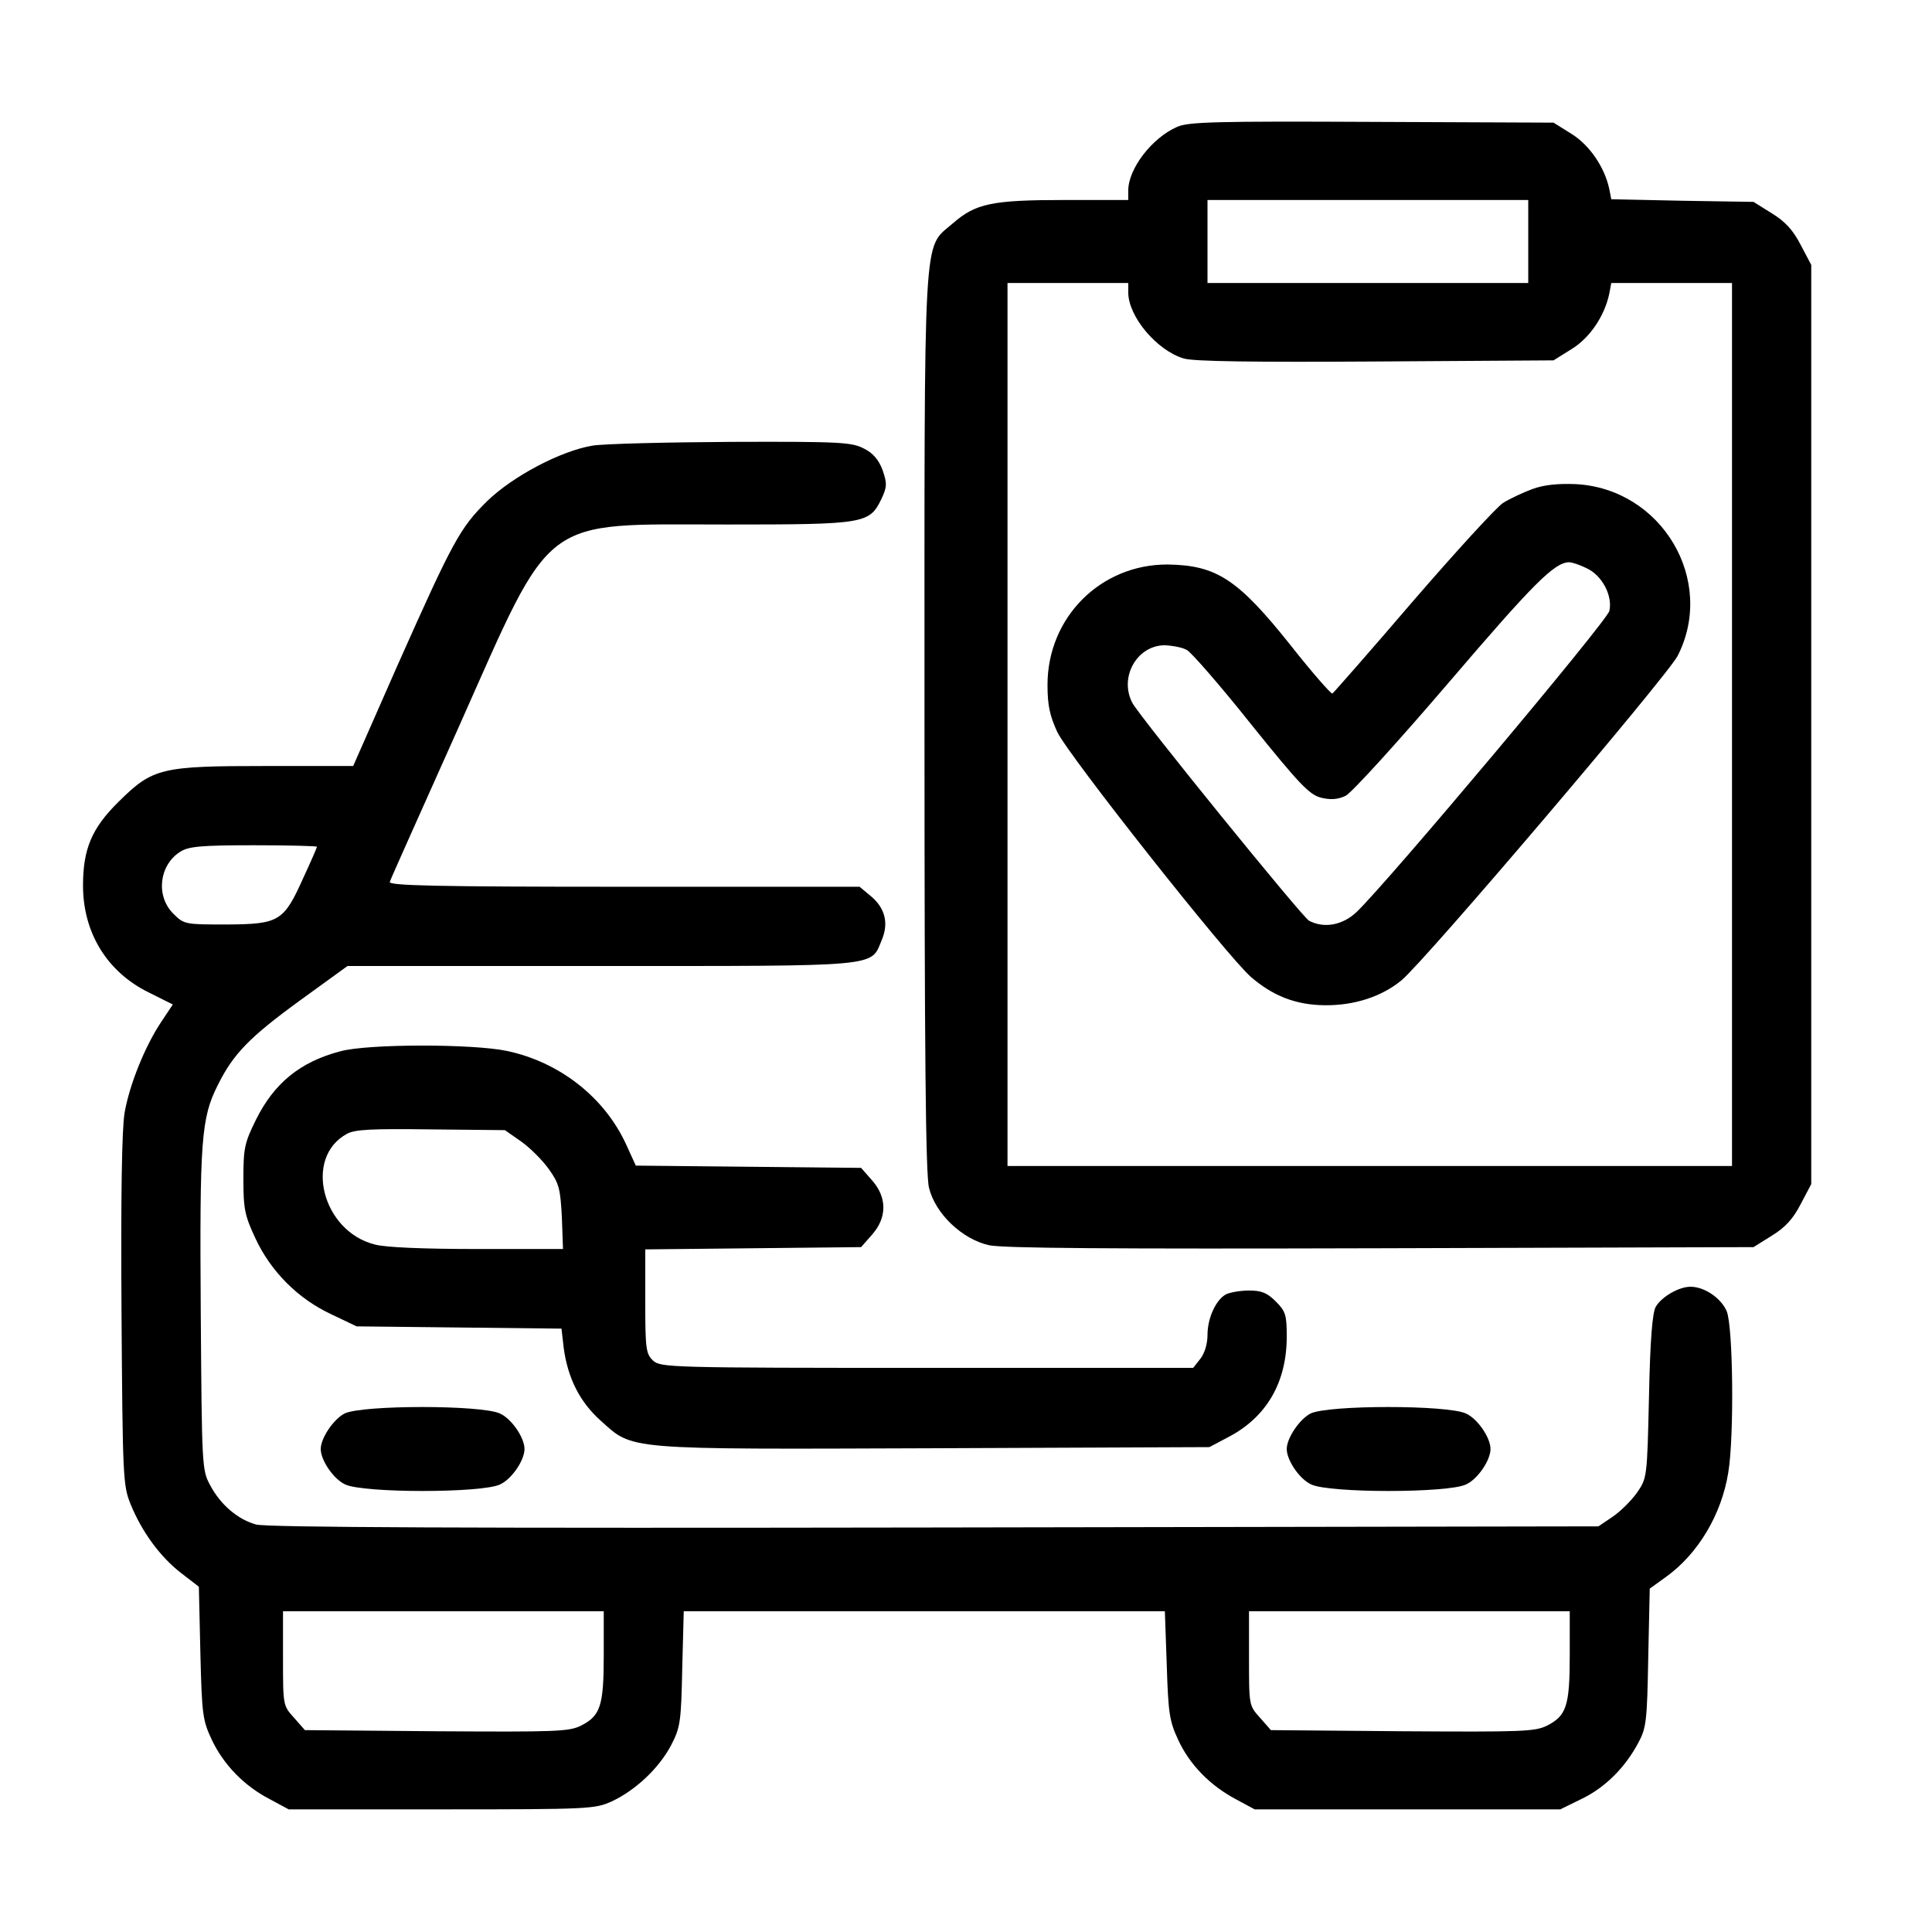
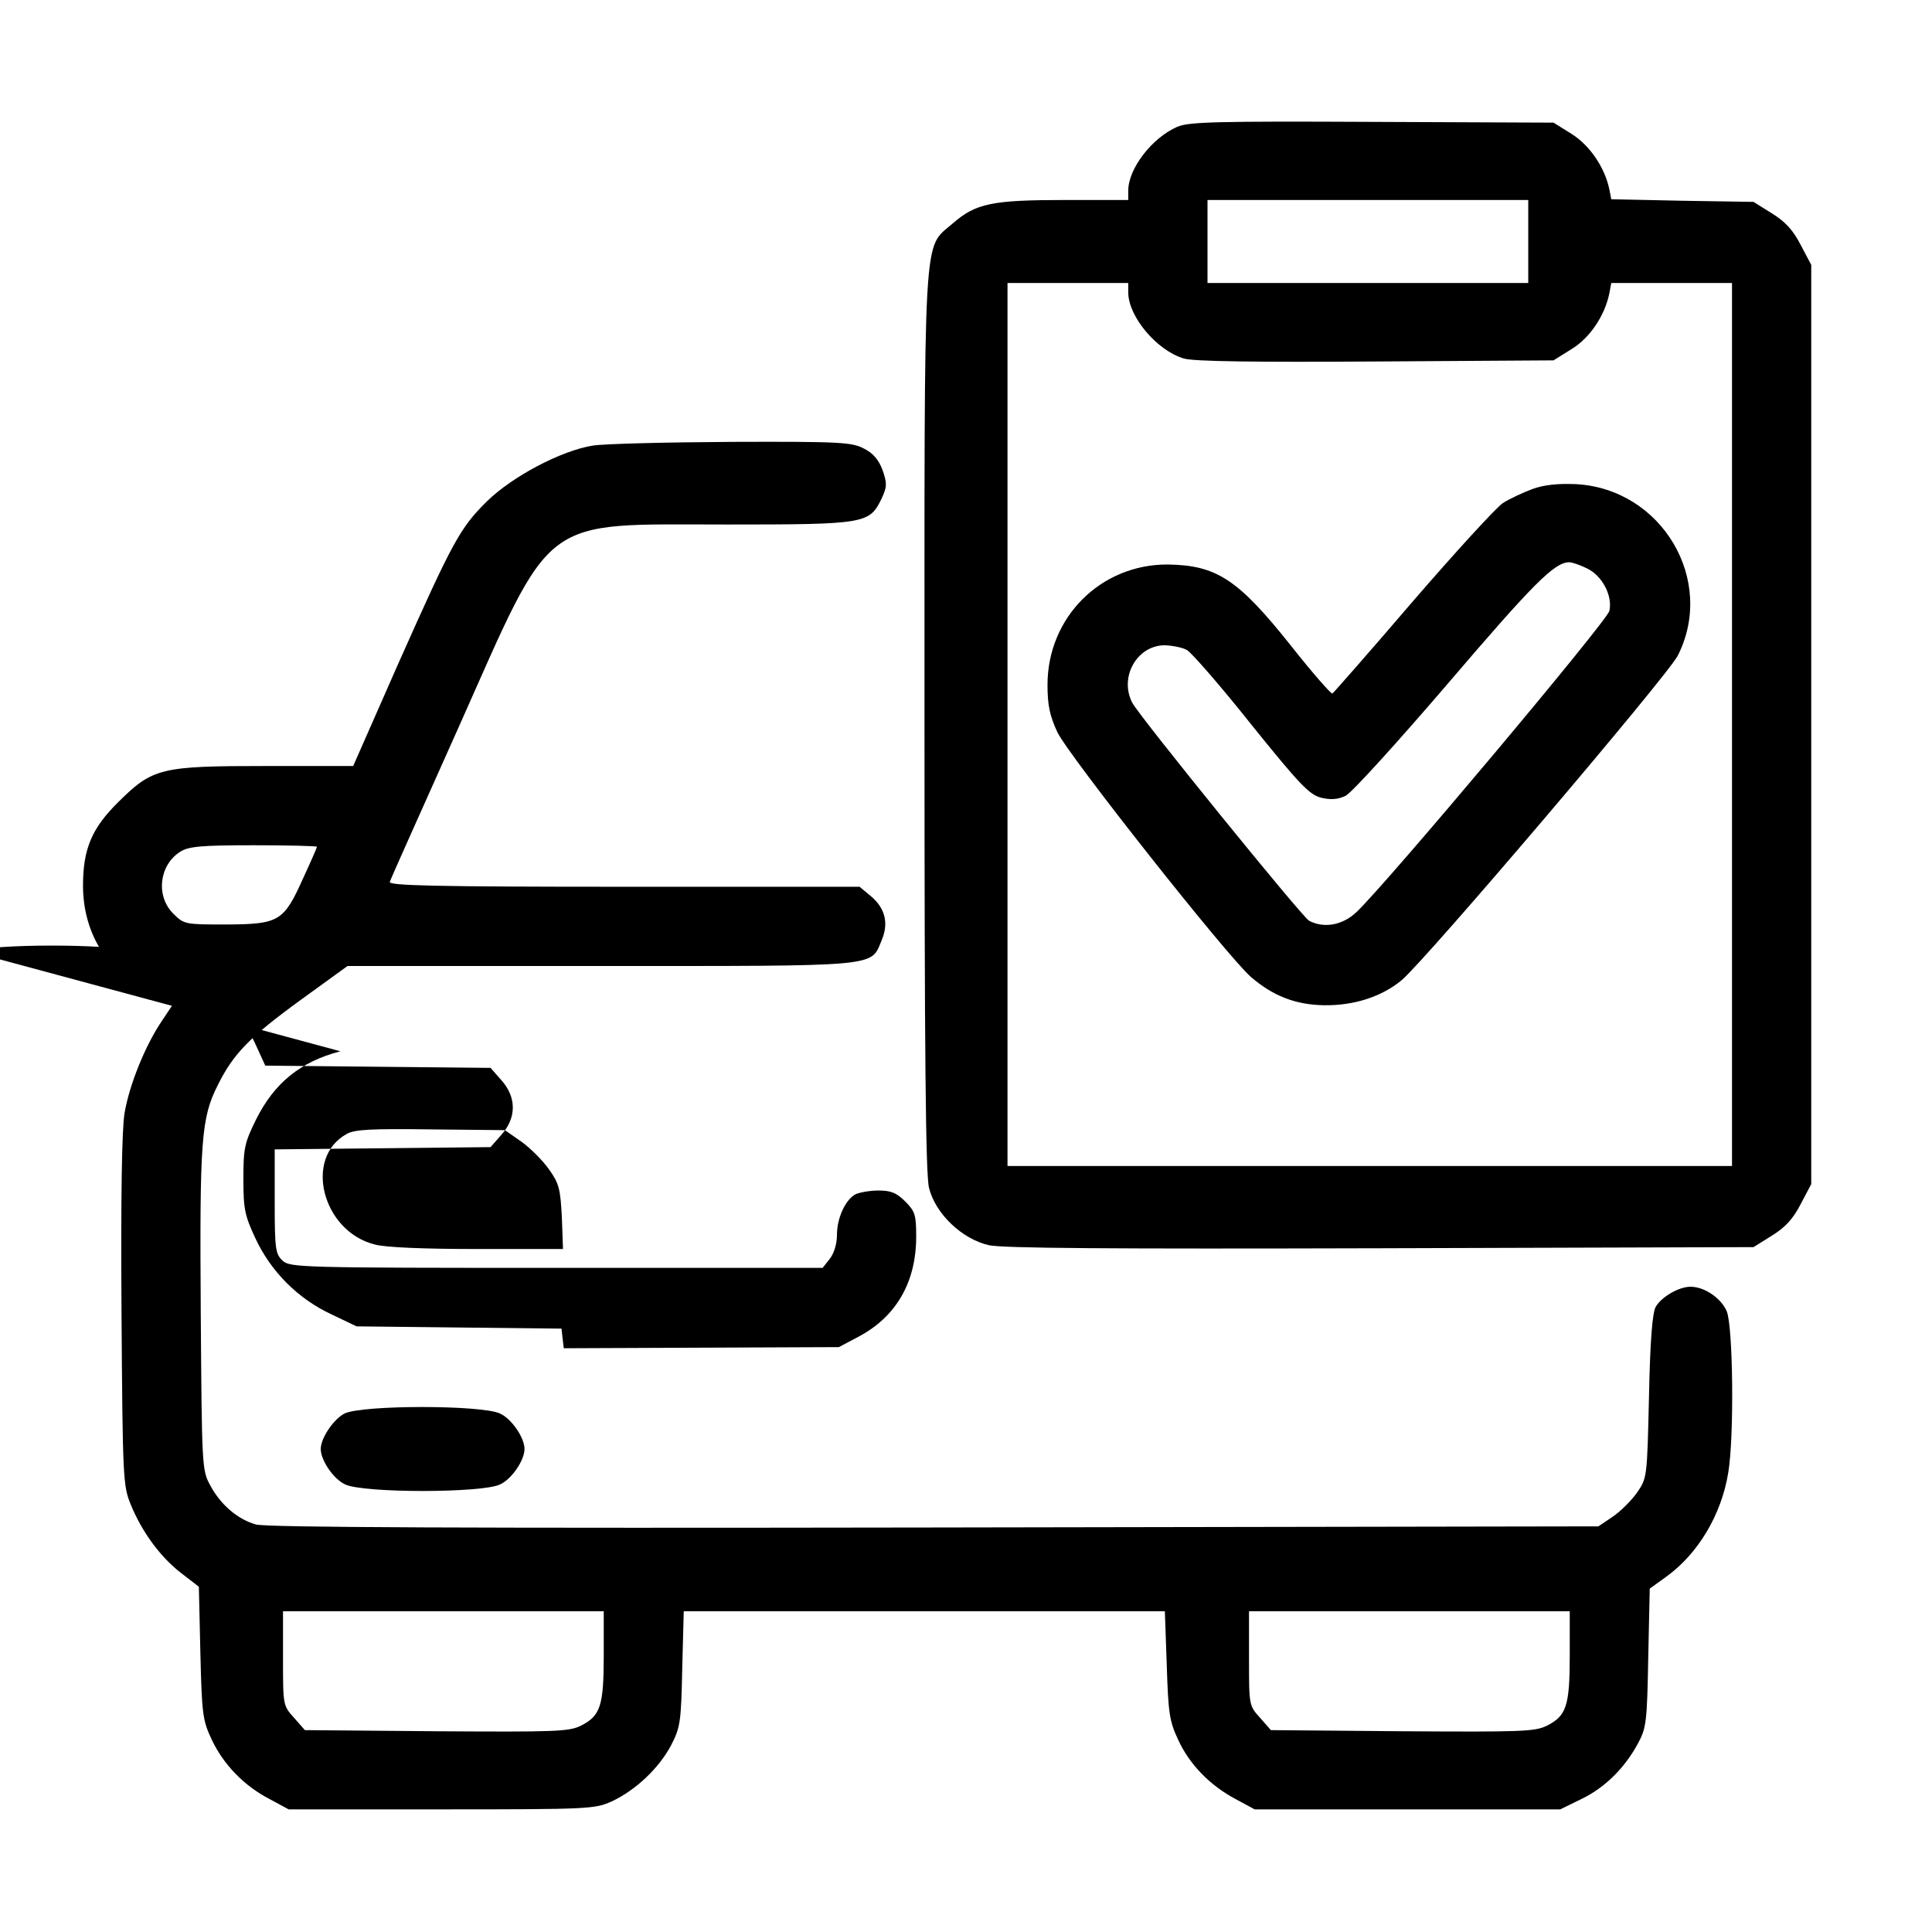
<svg xmlns="http://www.w3.org/2000/svg" version="1.0" width="512pt" height="512pt" viewBox="0 0 512 512" preserveAspectRatio="xMidYMid meet">
  <g transform="translate(0,512) scale(0.1,-0.1)" fill="#000000" stroke="none">
    <path d="M3120 4784 c-67 -29 -130 -111 -130 -169 l0 -25 -166 0 c-196 0 -238 -9 -299 -62 -80 -70 -75 12 -75 -1325 0 -874 3 -1196 12 -1231 17 -69 88 -136 159 -152 40 -8 315 -10 1040 -8 l986 3 48 30 c36 22 57 45 77 84 l28 53 0 1218 0 1218 -28 53 c-20 39 -41 62 -77 84 l-48 30 -189 3 -188 4 -5 26 c-12 58 -52 117 -100 147 l-48 30 -481 2 c-413 2 -486 0 -516 -13z m930 -304 l0 -110 -425 0 -425 0 0 110 0 110 425 0 425 0 0 -110z m-1060 -135 c0 -64 76 -154 147 -175 26 -8 187 -10 509 -8 l471 3 48 30 c49 30 88 89 100 148 l5 27 160 0 160 0 0 -1170 0 -1170 -960 0 -960 0 0 1170 0 1170 160 0 160 0 0 -25z" />
    <path d="M4061 3824 c-24 -9 -59 -25 -78 -37 -18 -12 -126 -130 -240 -262 -113 -132 -209 -241 -212 -243 -4 -1 -54 56 -110 127 -140 176 -197 213 -326 215 -178 1 -319 -140 -319 -319 0 -54 6 -82 26 -125 28 -60 449 -593 513 -649 58 -50 118 -74 195 -75 79 -1 152 23 204 66 63 52 704 806 732 860 102 200 -42 443 -270 455 -48 2 -85 -2 -115 -13z m144 -210 c41 -19 69 -73 60 -113 -6 -27 -589 -721 -670 -798 -37 -35 -86 -44 -126 -23 -19 11 -446 537 -468 577 -36 68 12 153 86 153 21 -1 48 -6 59 -13 12 -7 89 -95 170 -197 128 -159 154 -186 185 -194 25 -6 44 -5 65 5 16 8 137 141 274 301 224 262 279 317 318 318 8 0 29 -7 47 -16z" />
    <path d="M1570 3939 c-84 -14 -211 -81 -279 -147 -72 -71 -91 -106 -237 -434 l-118 -268 -231 0 c-279 0 -300 -5 -391 -95 -71 -70 -94 -125 -94 -222 0 -125 64 -229 174 -283 l64 -32 -30 -45 c-43 -64 -85 -167 -98 -243 -7 -44 -10 -216 -8 -525 3 -440 4 -462 24 -511 30 -74 79 -140 133 -182 l48 -37 4 -175 c4 -163 6 -179 30 -230 31 -66 86 -123 154 -158 l50 -27 405 0 c393 0 406 1 451 21 64 30 125 88 157 148 25 48 27 62 30 204 l4 152 638 0 637 0 5 -142 c4 -127 7 -149 30 -198 30 -66 85 -122 153 -158 l50 -27 405 0 405 0 57 28 c62 30 115 83 150 149 21 39 23 58 26 225 l4 183 43 31 c85 61 147 165 165 276 16 94 13 387 -4 428 -15 35 -59 65 -96 65 -31 0 -77 -27 -92 -53 -9 -15 -15 -89 -18 -238 -5 -215 -5 -216 -32 -255 -15 -21 -44 -50 -65 -64 l-37 -25 -1760 -3 c-1230 -2 -1772 0 -1798 8 -49 14 -94 53 -121 104 -22 40 -22 50 -25 461 -3 452 1 512 45 599 41 83 84 127 217 224 l127 92 670 0 c745 0 716 -3 745 67 20 46 10 86 -28 118 l-30 25 -625 0 c-501 0 -624 3 -620 13 2 7 85 192 183 411 253 568 211 536 710 536 367 0 378 2 410 68 15 32 15 41 3 76 -10 27 -25 45 -49 57 -32 17 -61 19 -350 18 -173 -1 -340 -5 -370 -10z m-730 -1063 c0 -2 -16 -39 -36 -82 -52 -116 -64 -123 -202 -124 -112 0 -114 0 -143 29 -47 47 -37 129 19 164 22 14 56 17 195 17 92 0 167 -2 167 -4z m760 -2143 c0 -134 -9 -160 -60 -186 -32 -16 -66 -17 -383 -15 l-349 3 -29 33 c-29 32 -29 33 -29 157 l0 125 425 0 425 0 0 -117z m2560 0 c0 -134 -9 -160 -60 -186 -32 -16 -66 -17 -383 -15 l-349 3 -29 33 c-29 32 -29 33 -29 157 l0 125 425 0 425 0 0 -117z" />
-     <path d="M902 2334 c-107 -28 -176 -85 -224 -182 -30 -61 -33 -75 -33 -157 0 -80 4 -97 32 -157 41 -88 113 -160 201 -201 l67 -32 271 -3 272 -3 6 -52 c11 -80 43 -143 98 -192 87 -78 57 -76 884 -73 l729 3 51 27 c101 53 154 145 154 266 0 57 -3 67 -29 93 -23 23 -38 29 -71 29 -23 0 -50 -5 -61 -10 -27 -15 -49 -63 -49 -108 0 -24 -8 -49 -19 -63 l-19 -24 -705 0 c-679 0 -706 1 -726 19 -19 18 -21 30 -21 157 l0 138 286 3 286 3 29 33 c40 45 40 99 0 144 l-29 33 -299 3 -298 3 -27 59 c-58 124 -177 216 -315 245 -91 19 -368 19 -441 -1z m479 -239 c24 -17 57 -50 74 -74 27 -38 30 -52 34 -127 l3 -84 -227 0 c-138 0 -244 4 -272 12 -139 35 -189 230 -74 293 21 12 66 14 223 12 l196 -2 43 -30z" />
+     <path d="M902 2334 c-107 -28 -176 -85 -224 -182 -30 -61 -33 -75 -33 -157 0 -80 4 -97 32 -157 41 -88 113 -160 201 -201 l67 -32 271 -3 272 -3 6 -52 l729 3 51 27 c101 53 154 145 154 266 0 57 -3 67 -29 93 -23 23 -38 29 -71 29 -23 0 -50 -5 -61 -10 -27 -15 -49 -63 -49 -108 0 -24 -8 -49 -19 -63 l-19 -24 -705 0 c-679 0 -706 1 -726 19 -19 18 -21 30 -21 157 l0 138 286 3 286 3 29 33 c40 45 40 99 0 144 l-29 33 -299 3 -298 3 -27 59 c-58 124 -177 216 -315 245 -91 19 -368 19 -441 -1z m479 -239 c24 -17 57 -50 74 -74 27 -38 30 -52 34 -127 l3 -84 -227 0 c-138 0 -244 4 -272 12 -139 35 -189 230 -74 293 21 12 66 14 223 12 l196 -2 43 -30z" />
    <path d="M913 1374 c-29 -15 -63 -65 -63 -94 0 -30 34 -80 65 -94 48 -23 362 -23 410 0 31 14 65 64 65 94 0 30 -34 80 -65 94 -48 23 -365 23 -412 0z" />
-     <path d="M3473 1374 c-29 -15 -63 -65 -63 -94 0 -30 34 -80 65 -94 48 -23 362 -23 410 0 31 14 65 64 65 94 0 30 -34 80 -65 94 -48 23 -365 23 -412 0z" />
  </g>
</svg>